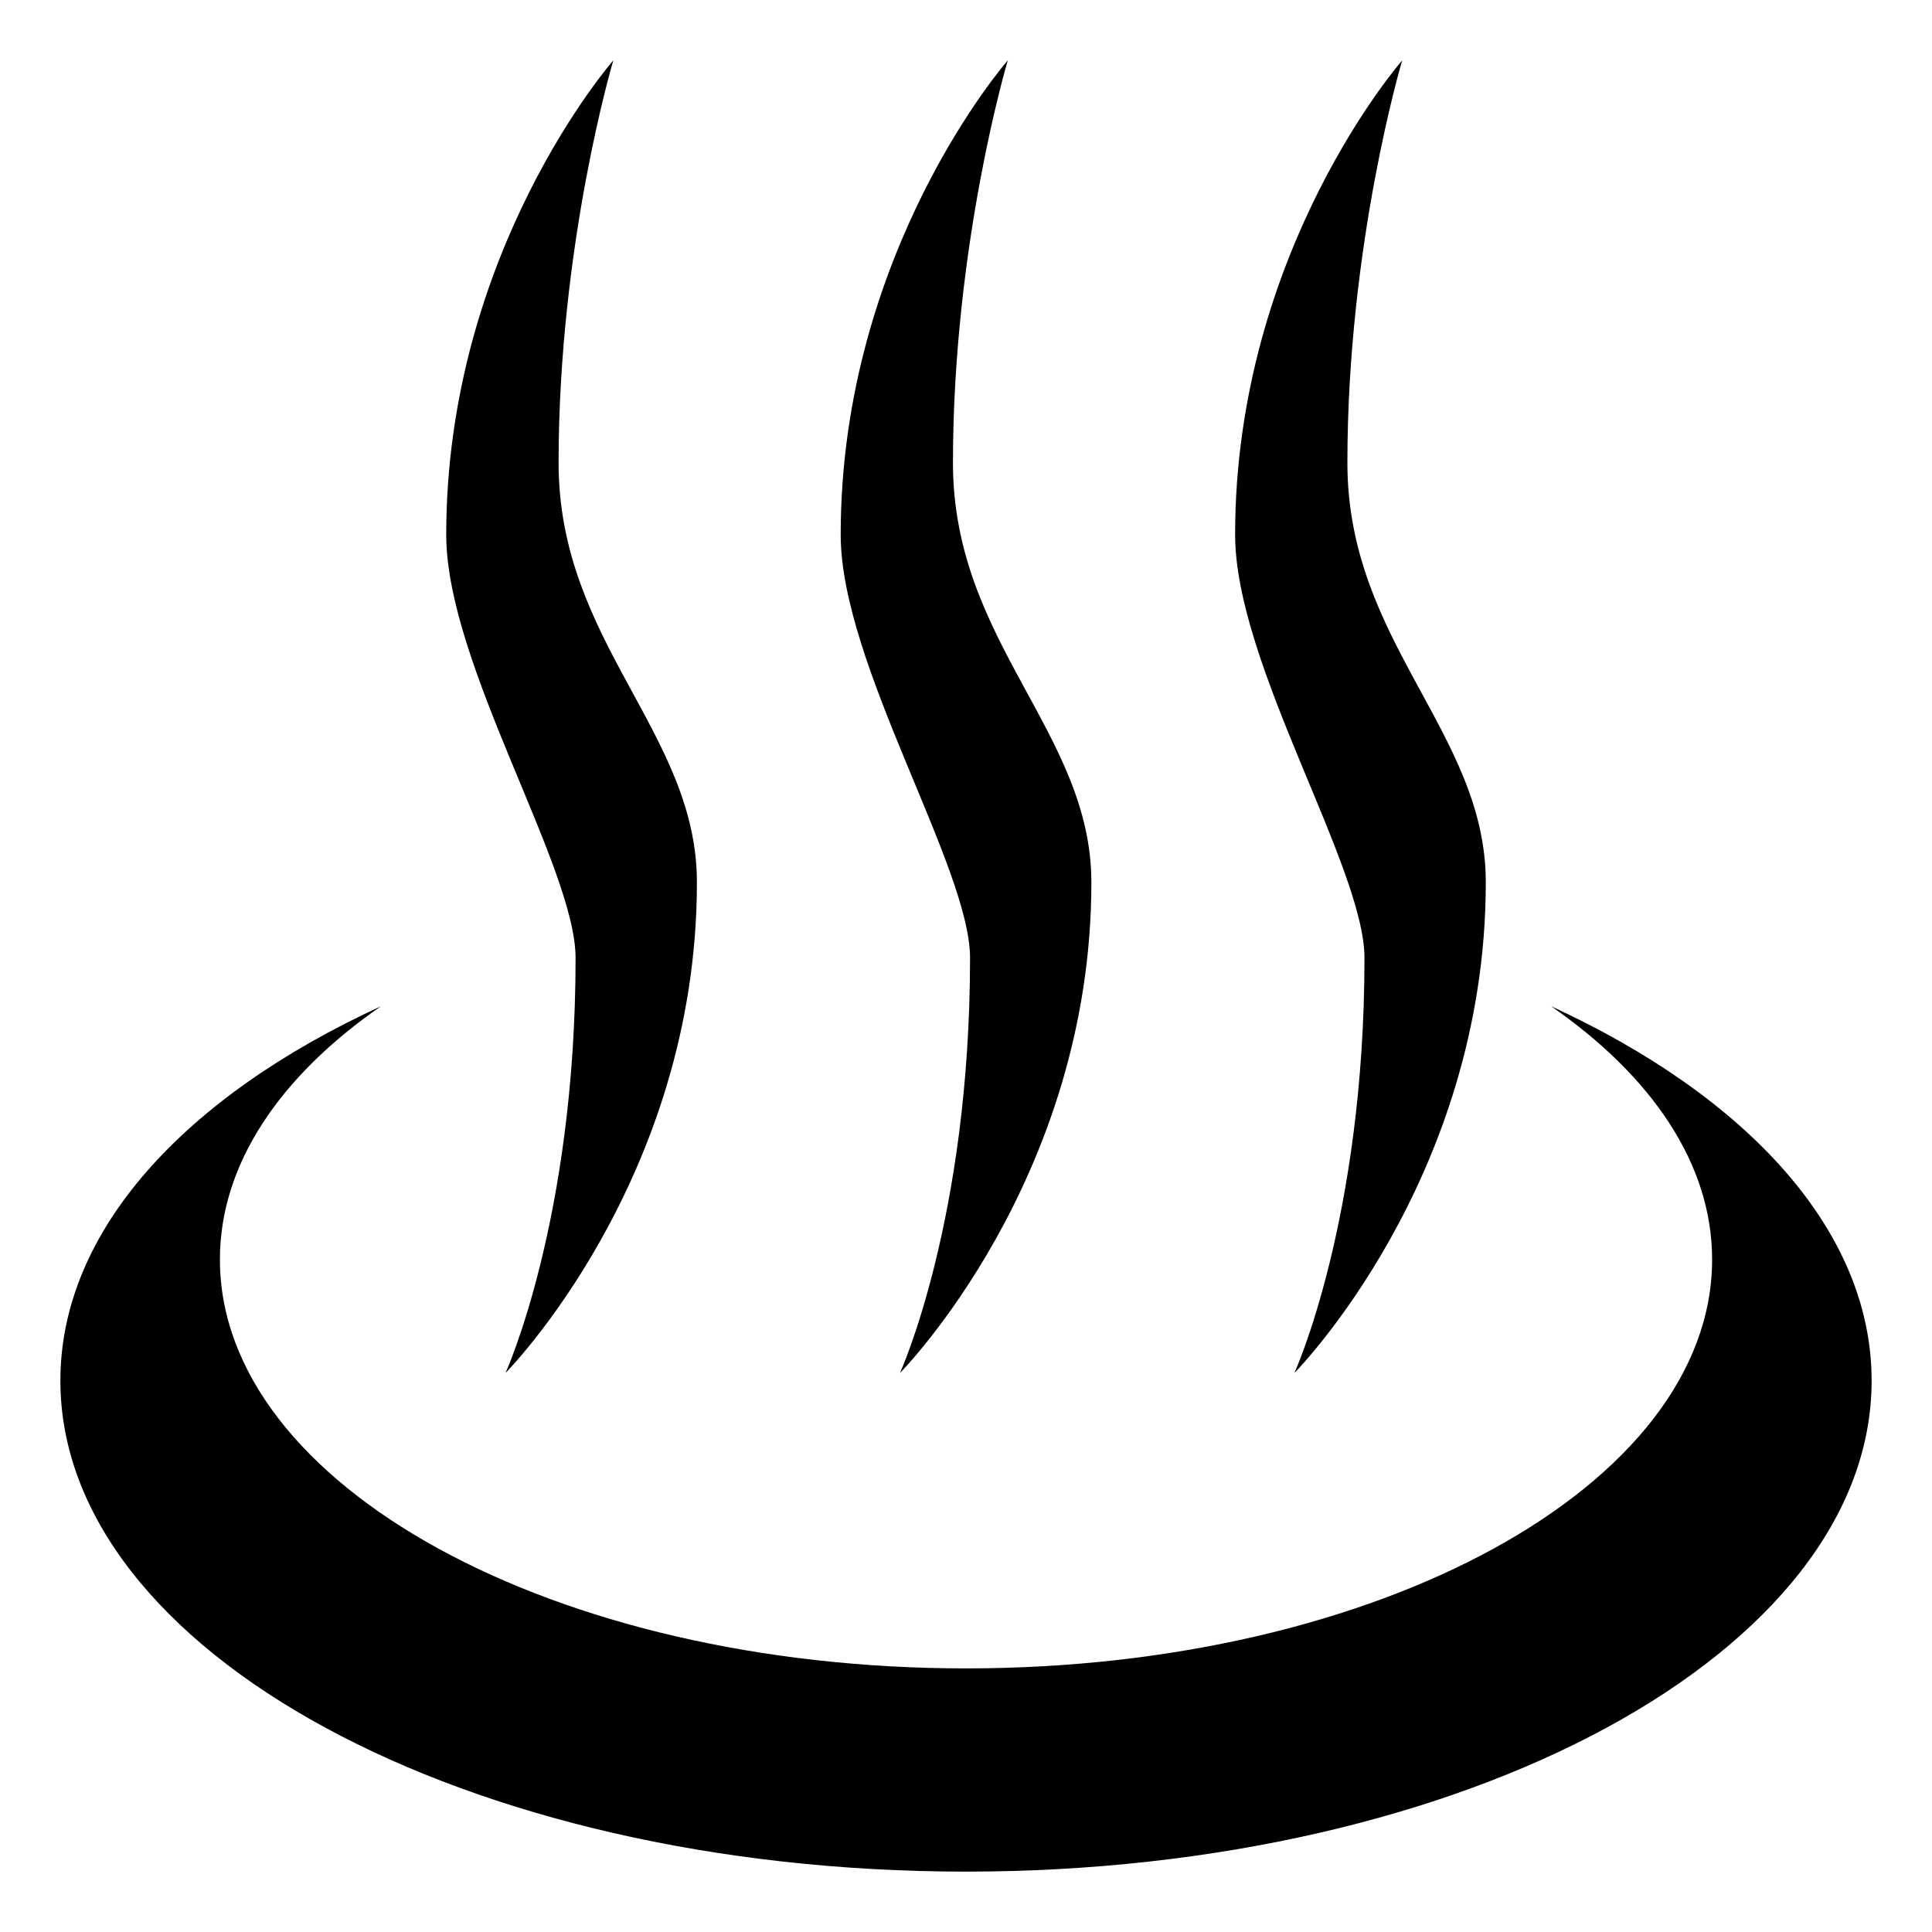
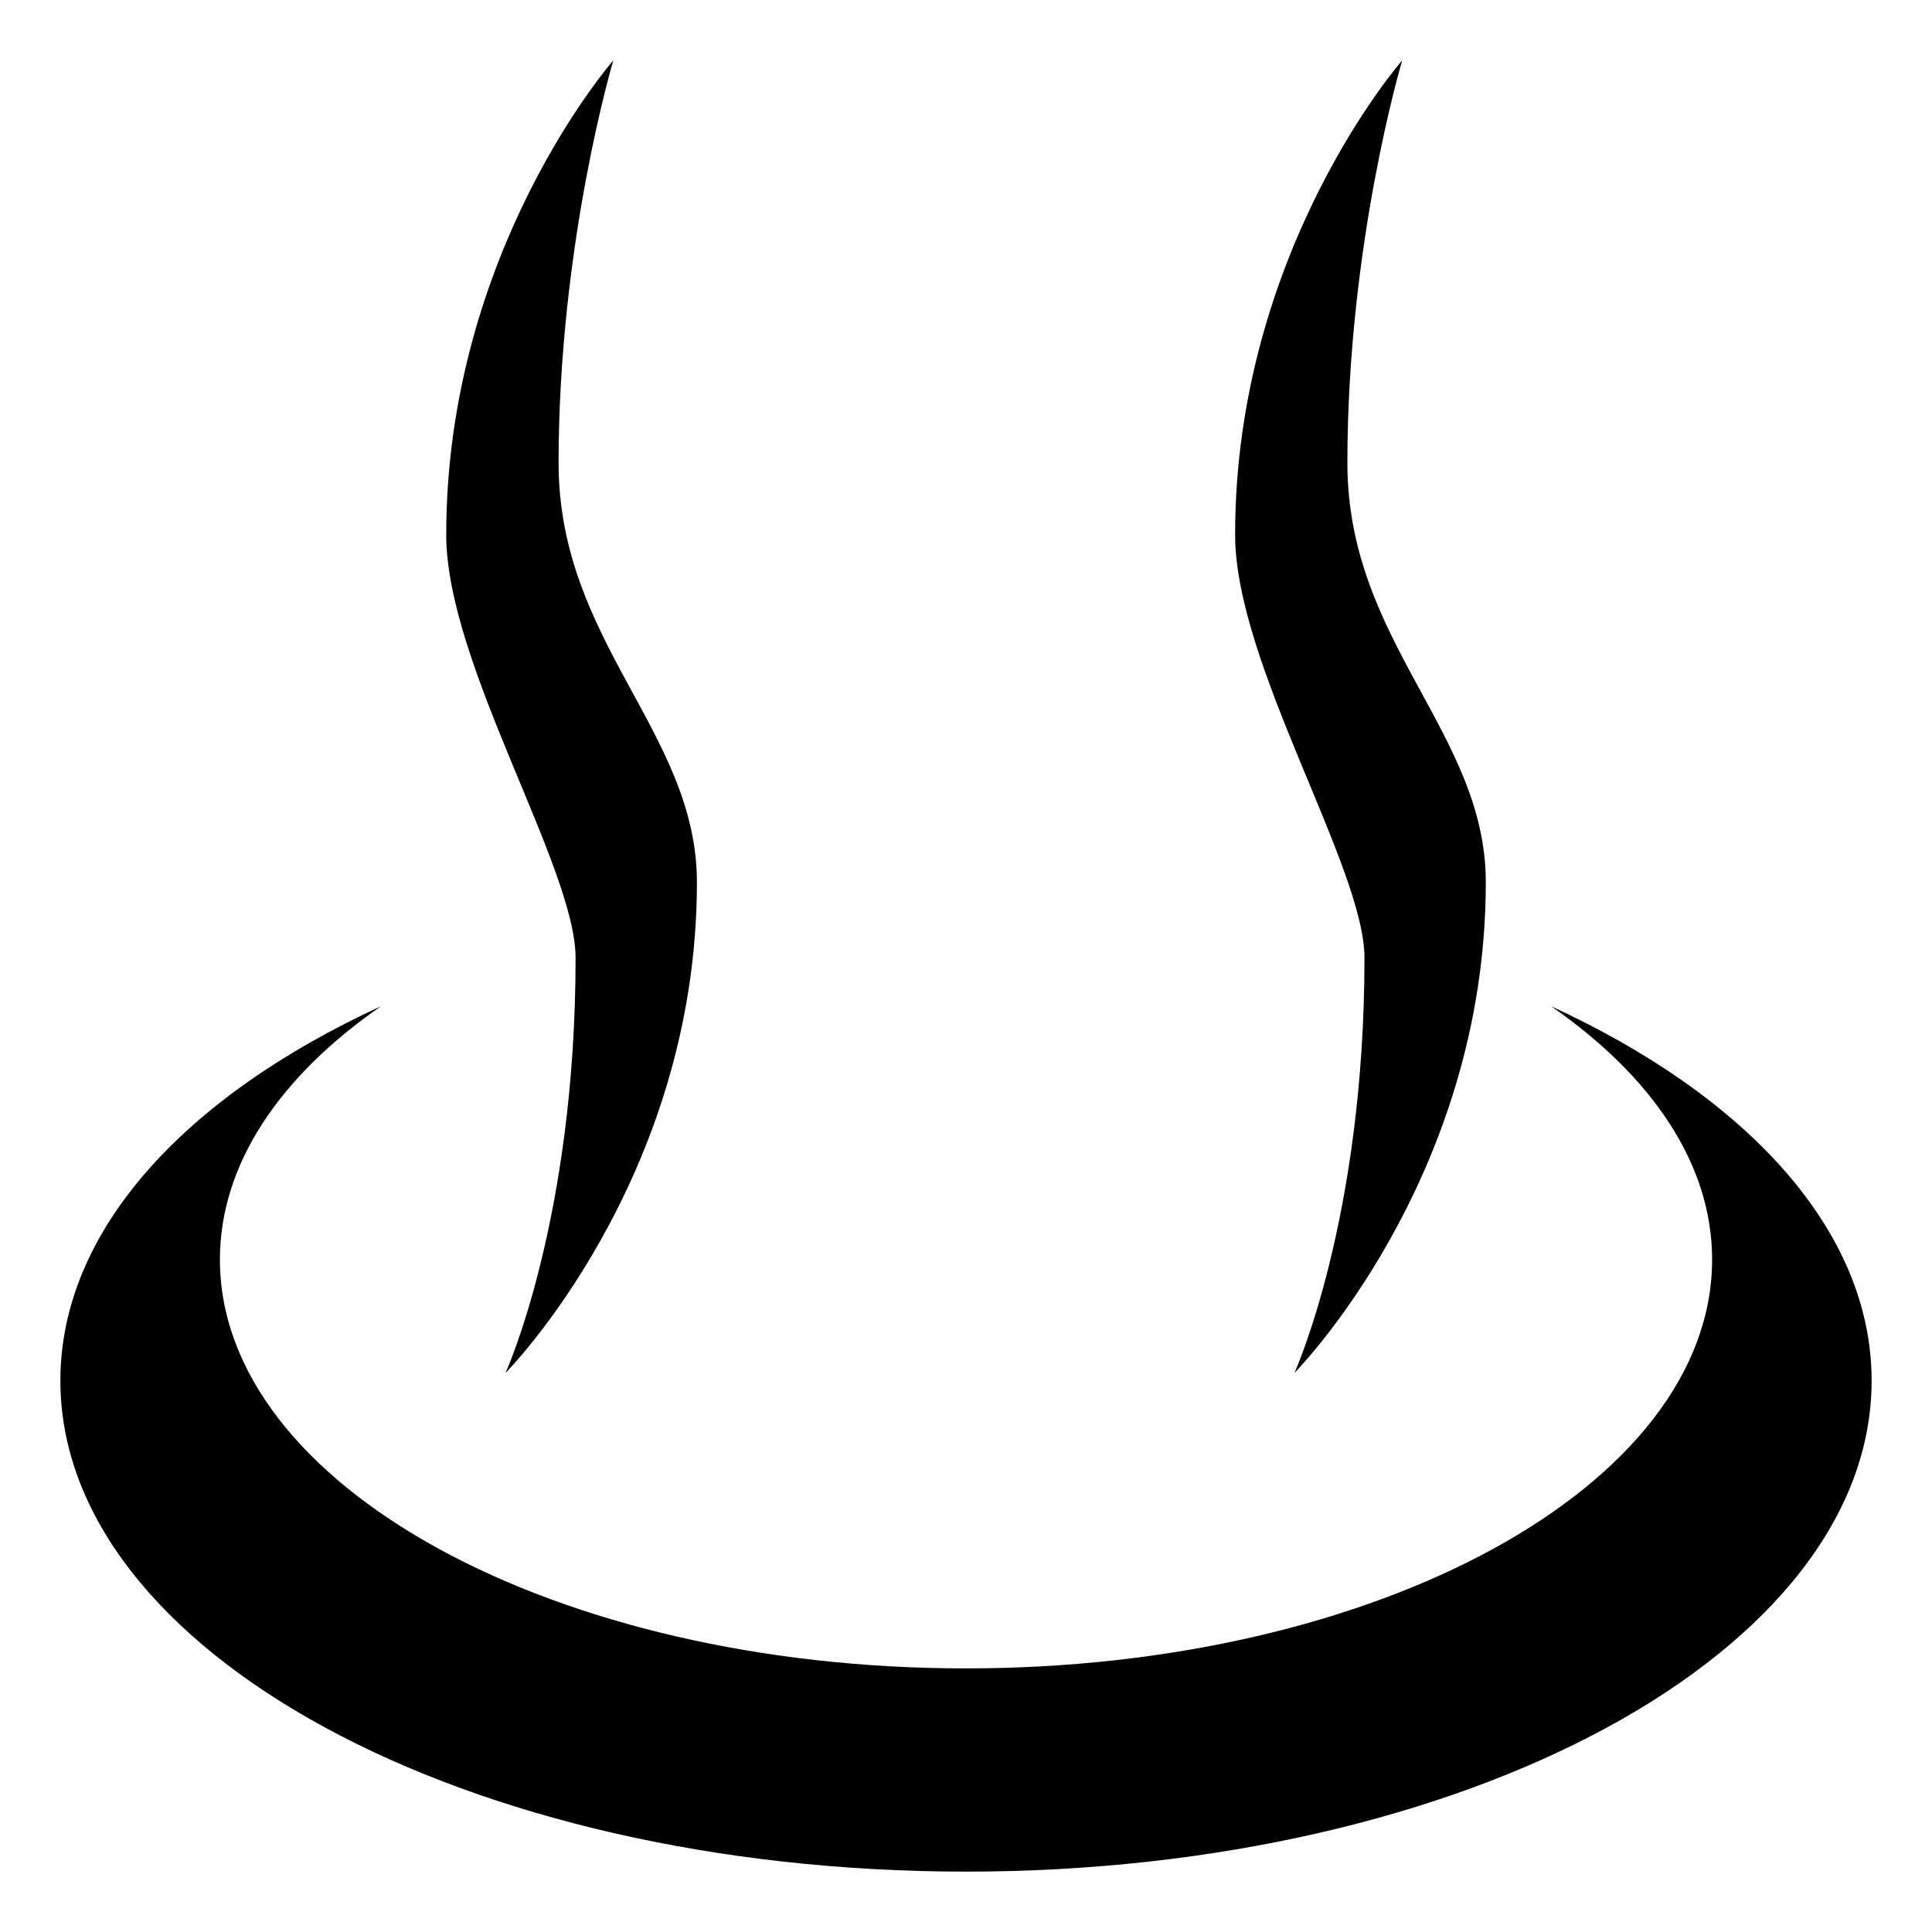
<svg xmlns="http://www.w3.org/2000/svg" width="150" height="150" viewBox="0 0 150 150" fill="none">
  <path d="M120.424 78.122C128.231 83.534 132.928 90.354 132.928 97.788C132.928 115.319 106.992 129.534 75 129.534C43.008 129.534 17.074 115.319 17.074 97.788C17.074 90.354 21.769 83.534 29.576 78.126C14.37 85.116 4.688 95.536 4.688 107.194C4.688 128.248 36.166 145.312 75 145.312C113.834 145.312 145.312 128.248 145.312 107.194C145.312 95.536 135.63 85.116 120.424 78.122V78.122Z" fill="black" />
  <path d="M47.618 4.688C47.618 4.688 43.369 18.914 43.369 35.934C43.369 49.887 54.108 56.864 54.108 68.513C54.108 91.598 39.248 106.598 39.248 106.598C39.248 106.598 44.688 94.669 44.688 74.372C44.688 67.322 34.645 51.56 34.645 41.513C34.645 19.474 47.618 4.688 47.618 4.688Z" fill="black" />
-   <path d="M78.244 4.688C78.244 4.688 73.987 18.914 73.987 35.934C73.987 49.887 84.734 56.864 84.734 68.513C84.734 91.598 69.874 106.598 69.874 106.598C69.874 106.598 75.314 94.669 75.314 74.372C75.314 67.322 65.271 51.56 65.271 41.513C65.271 19.474 78.244 4.688 78.244 4.688Z" fill="black" />
  <path d="M108.867 4.688C108.867 4.688 104.611 18.914 104.611 35.934C104.611 49.887 115.357 56.864 115.357 68.513C115.357 91.598 100.498 106.598 100.498 106.598C100.498 106.598 105.937 94.669 105.937 74.372C105.937 67.322 95.894 51.56 95.894 41.513C95.894 19.474 108.867 4.688 108.867 4.688Z" fill="black" />
</svg>